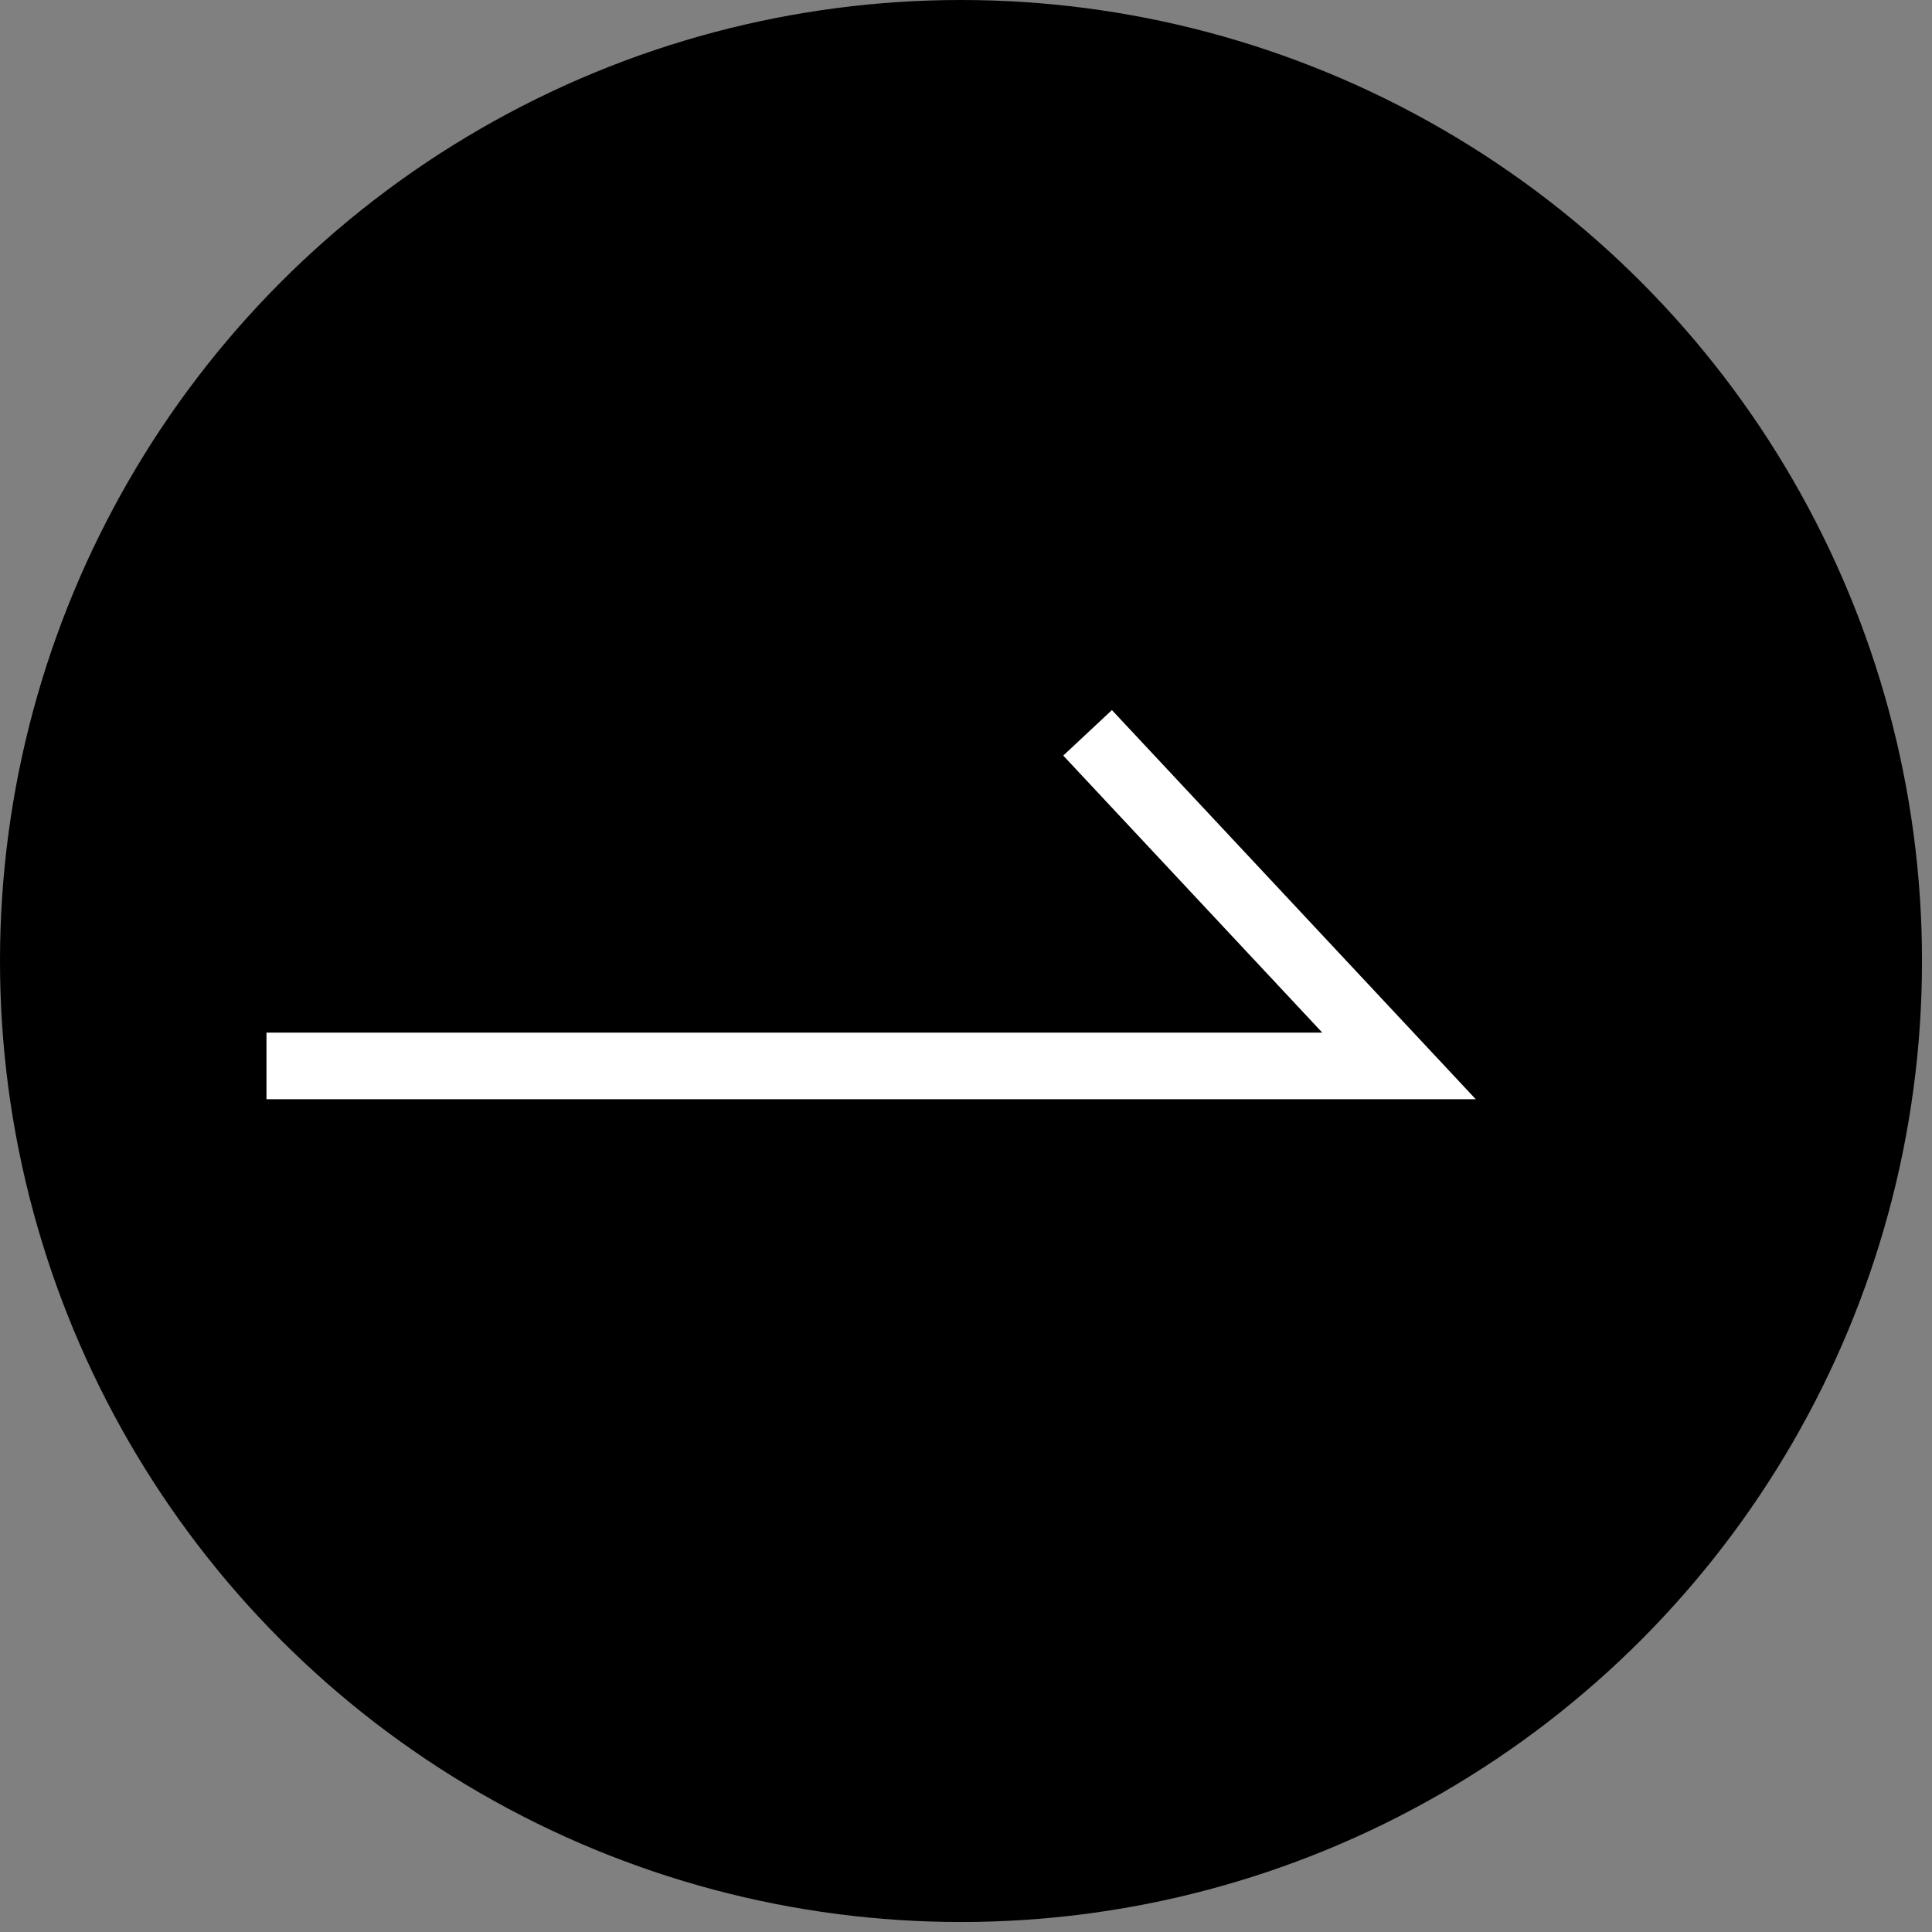
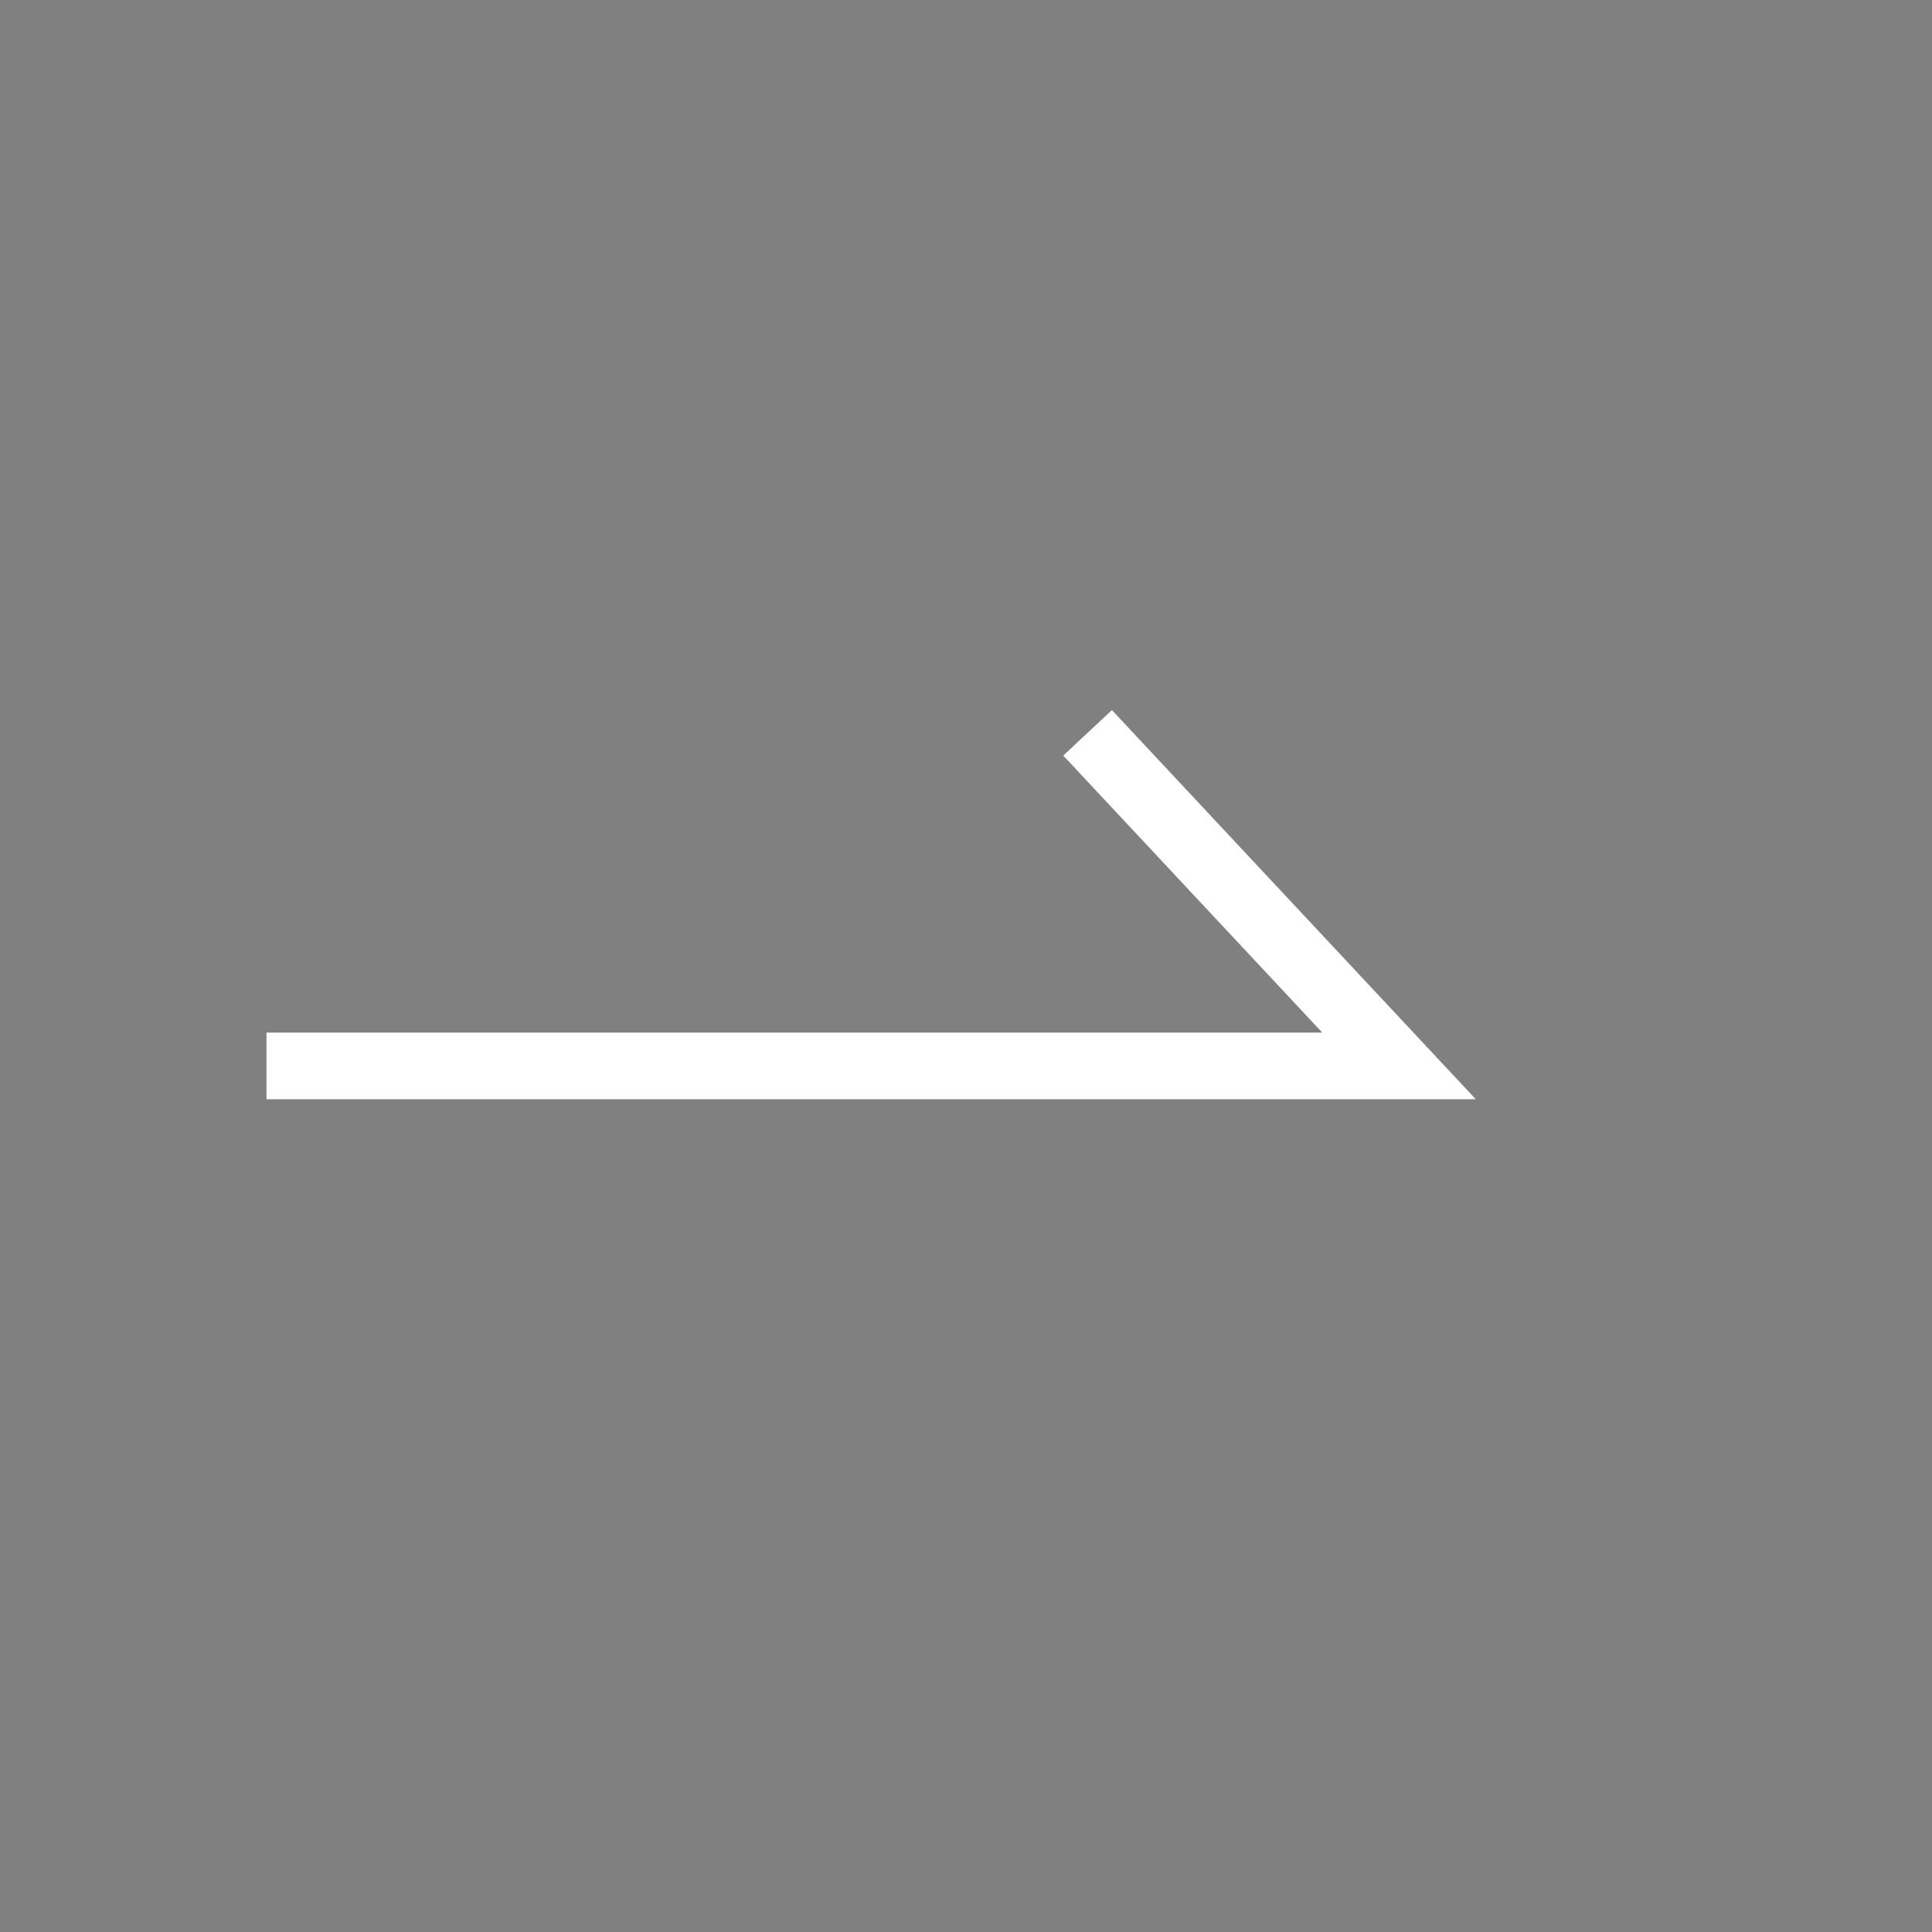
<svg xmlns="http://www.w3.org/2000/svg" width="29" height="29" viewBox="0 0 29 29" fill="none">
  <rect x="0" y="0" width="29" height="29" fill="#808080" stroke="none" />
-   <circle cx="14.425" cy="14.425" r="14.425" fill="black" />
  <path d="M4 16H21L16.325 11" stroke="white" />
</svg>